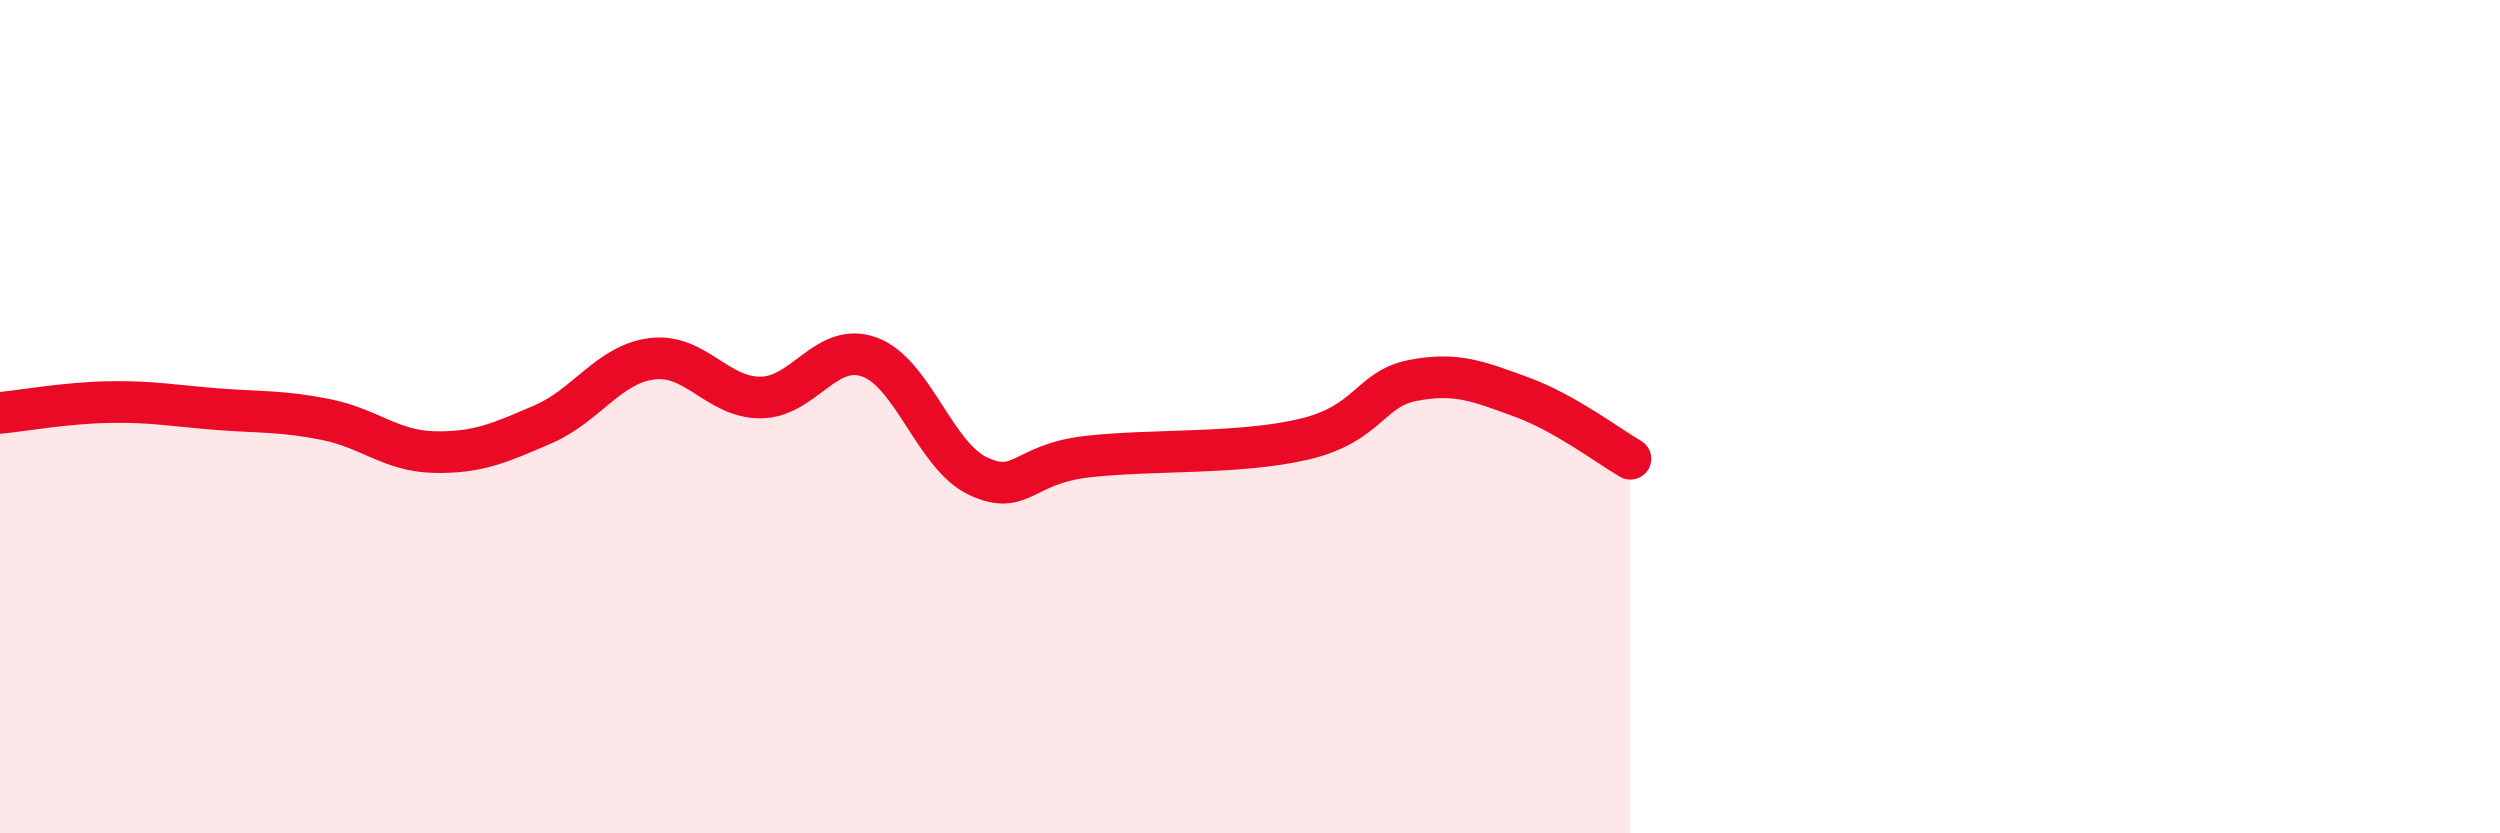
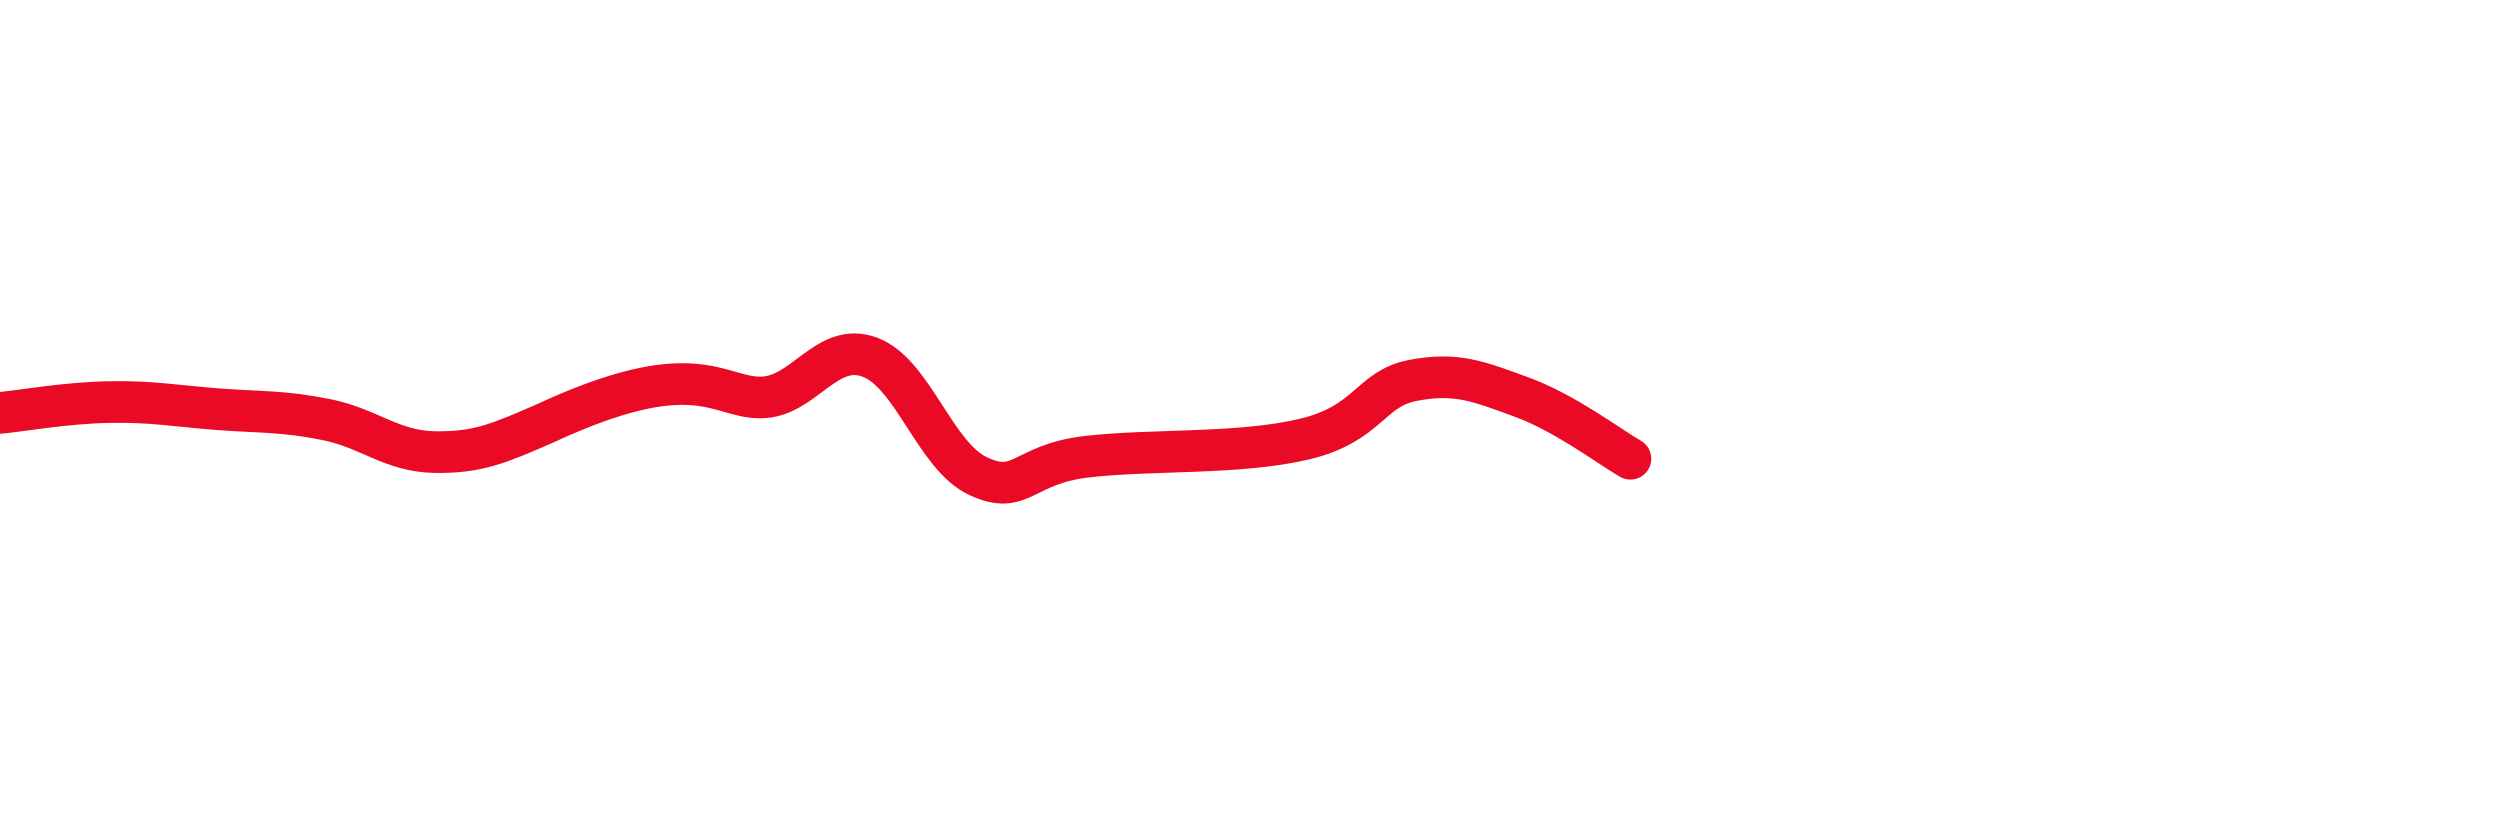
<svg xmlns="http://www.w3.org/2000/svg" width="60" height="20" viewBox="0 0 60 20">
-   <path d="M 0,9.91 C 0.52,9.86 1.57,9.67 2.61,9.65 C 3.65,9.63 4.18,9.74 5.22,9.82 C 6.26,9.9 6.79,9.86 7.83,10.07 C 8.87,10.28 9.39,10.83 10.43,10.85 C 11.47,10.87 12,10.63 13.04,10.18 C 14.08,9.73 14.61,8.74 15.65,8.61 C 16.69,8.48 17.22,9.55 18.26,9.54 C 19.3,9.53 19.83,8.19 20.87,8.57 C 21.91,8.95 22.44,10.95 23.48,11.43 C 24.52,11.91 24.53,11.14 26.09,10.96 C 27.65,10.78 29.74,10.91 31.3,10.54 C 32.86,10.17 32.87,9.33 33.91,9.13 C 34.95,8.93 35.48,9.15 36.52,9.53 C 37.56,9.91 38.61,10.71 39.13,11.01L39.13 20L0 20Z" fill="#EB0A25" opacity="0.1" stroke-linecap="round" stroke-linejoin="round" />
-   <path d="M 0,9.91 C 0.52,9.86 1.57,9.67 2.61,9.65 C 3.65,9.63 4.18,9.74 5.22,9.82 C 6.26,9.9 6.79,9.86 7.83,10.07 C 8.87,10.28 9.39,10.83 10.43,10.85 C 11.47,10.87 12,10.63 13.04,10.18 C 14.08,9.73 14.61,8.74 15.65,8.61 C 16.69,8.48 17.22,9.55 18.26,9.54 C 19.3,9.53 19.83,8.19 20.87,8.57 C 21.91,8.95 22.44,10.95 23.48,11.43 C 24.52,11.91 24.53,11.14 26.09,10.96 C 27.65,10.78 29.74,10.91 31.3,10.54 C 32.86,10.17 32.87,9.33 33.91,9.13 C 34.95,8.93 35.48,9.15 36.52,9.53 C 37.56,9.91 38.61,10.71 39.13,11.01" stroke="#EB0A25" stroke-width="1" fill="none" stroke-linecap="round" stroke-linejoin="round" />
+   <path d="M 0,9.91 C 0.52,9.86 1.57,9.67 2.61,9.65 C 3.65,9.63 4.18,9.74 5.22,9.82 C 6.26,9.9 6.79,9.86 7.83,10.07 C 8.87,10.28 9.39,10.83 10.43,10.85 C 11.47,10.87 12,10.63 13.04,10.18 C 16.69,8.48 17.22,9.55 18.26,9.54 C 19.3,9.53 19.83,8.19 20.87,8.57 C 21.91,8.95 22.44,10.95 23.48,11.43 C 24.52,11.91 24.53,11.14 26.09,10.96 C 27.65,10.78 29.74,10.91 31.3,10.54 C 32.86,10.17 32.87,9.33 33.91,9.13 C 34.95,8.93 35.48,9.15 36.52,9.53 C 37.56,9.91 38.61,10.71 39.13,11.01" stroke="#EB0A25" stroke-width="1" fill="none" stroke-linecap="round" stroke-linejoin="round" />
</svg>